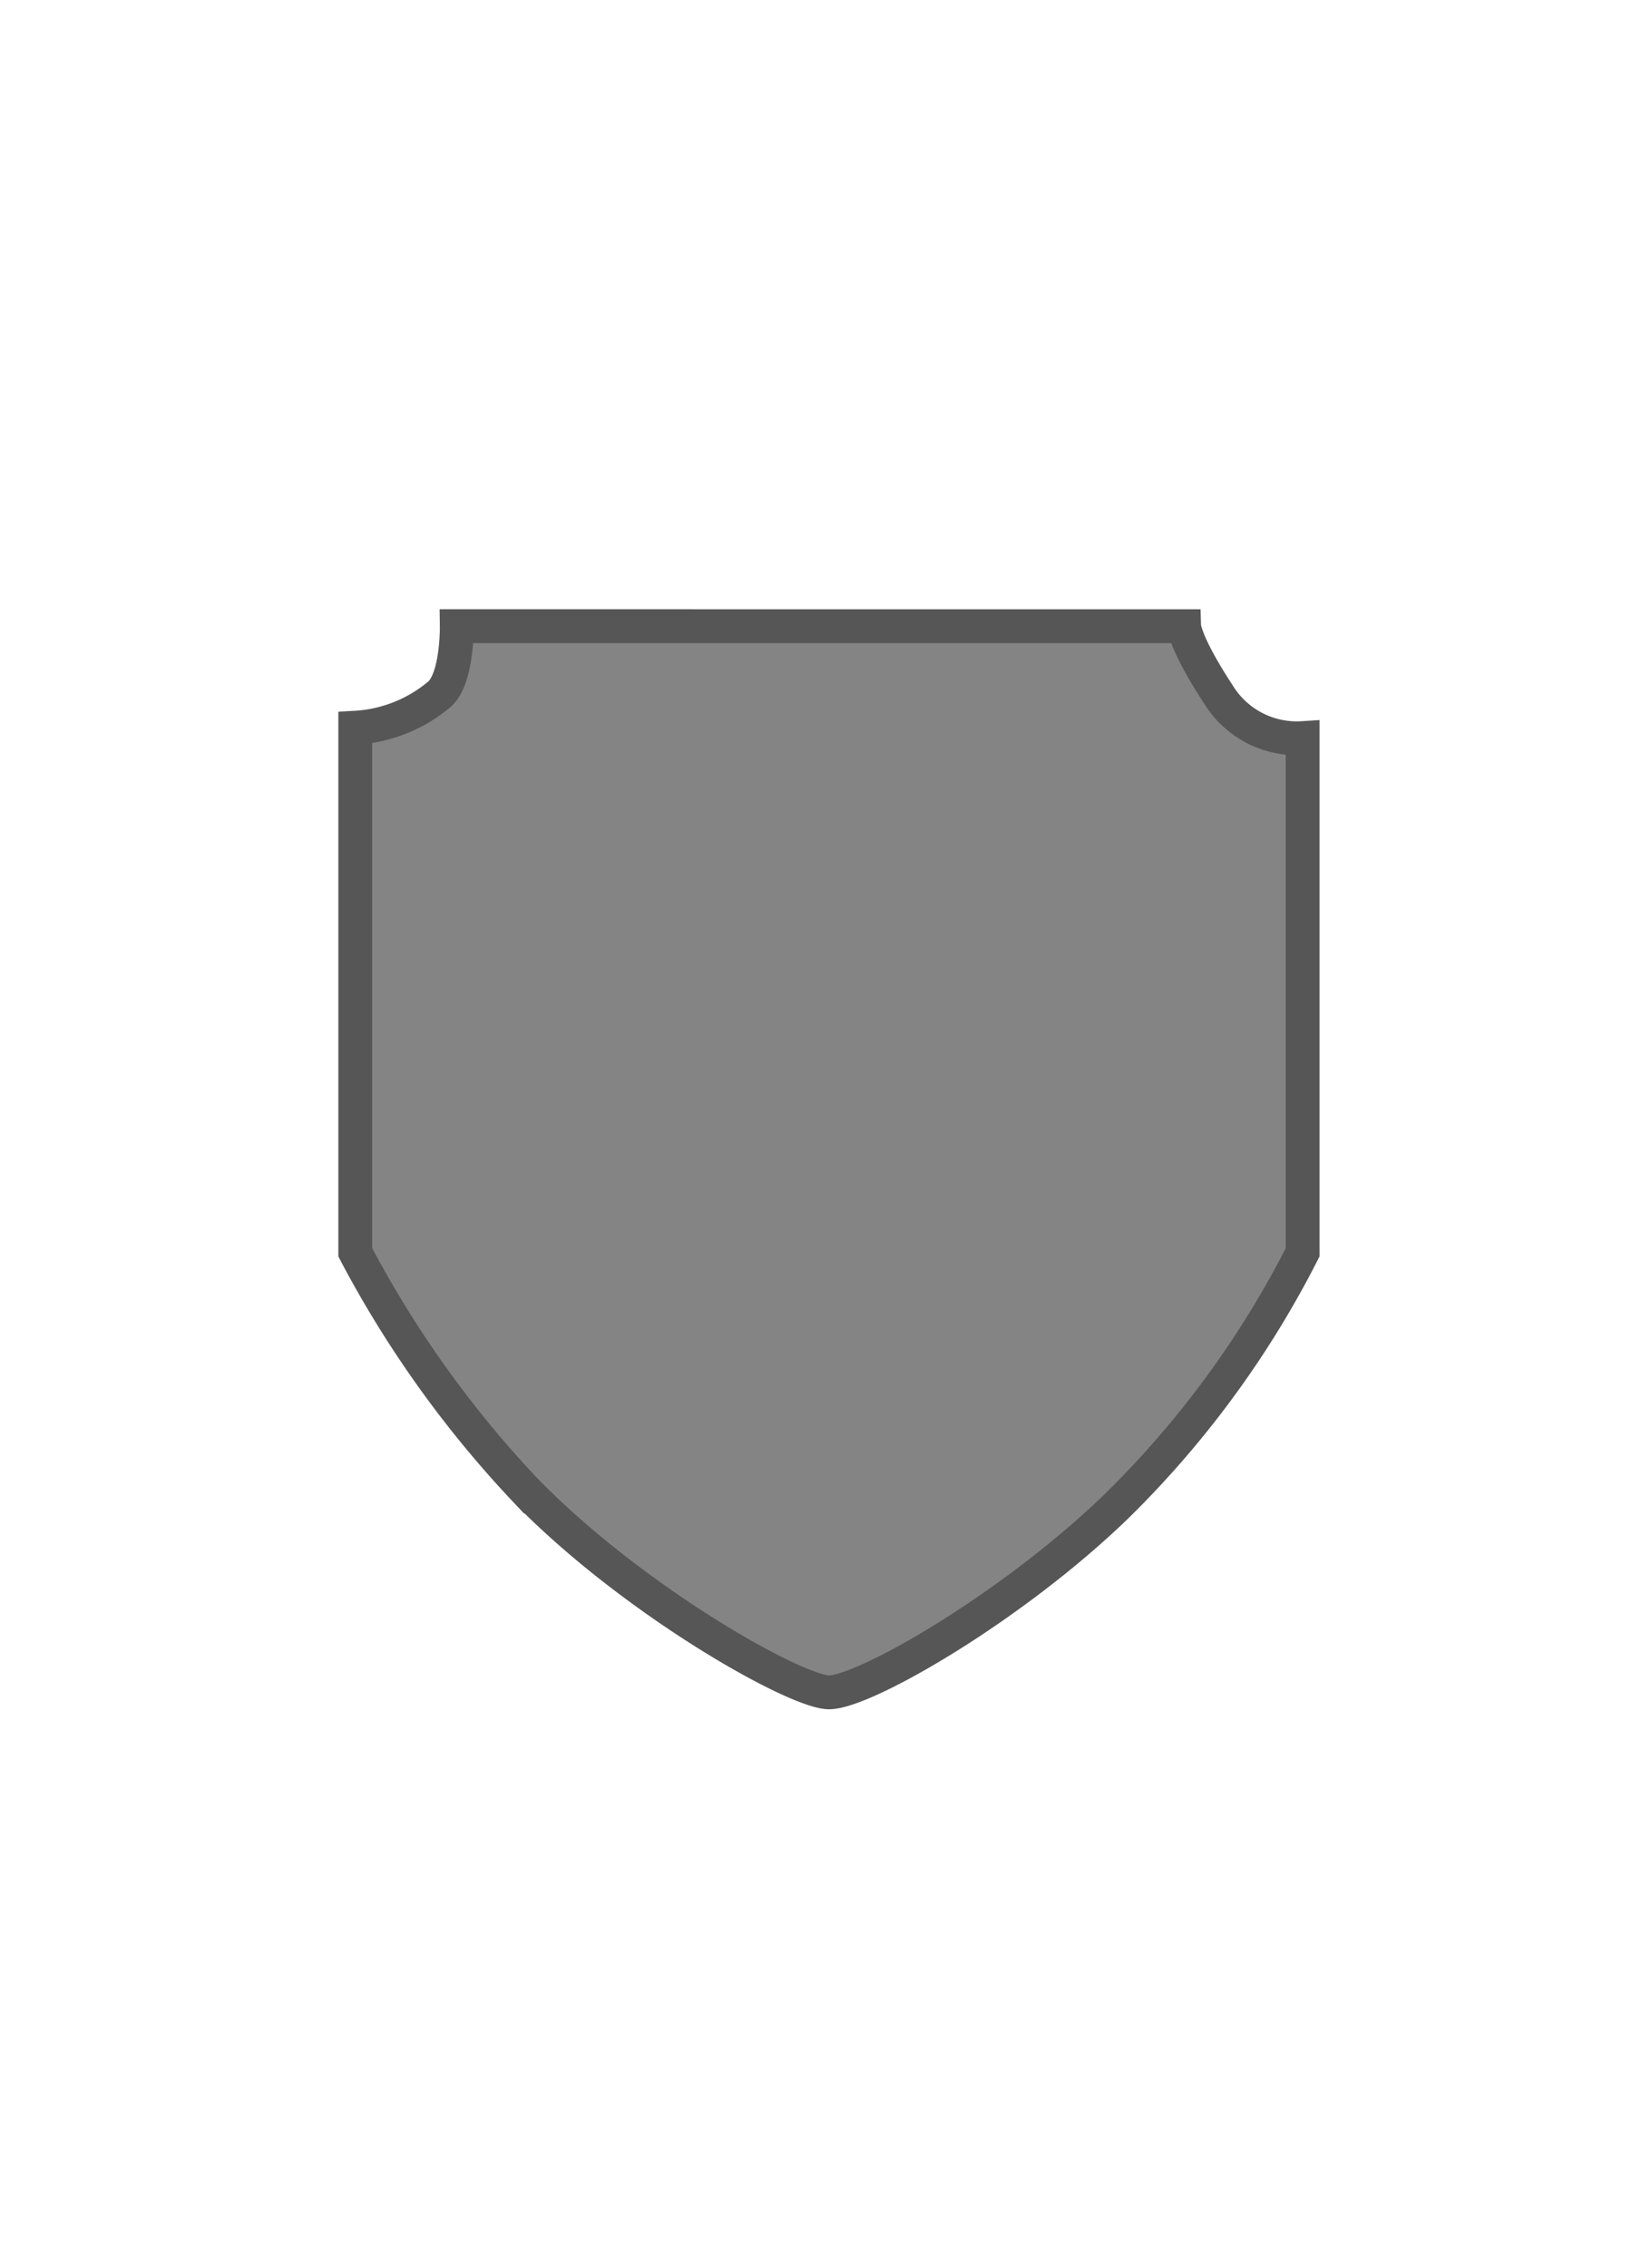
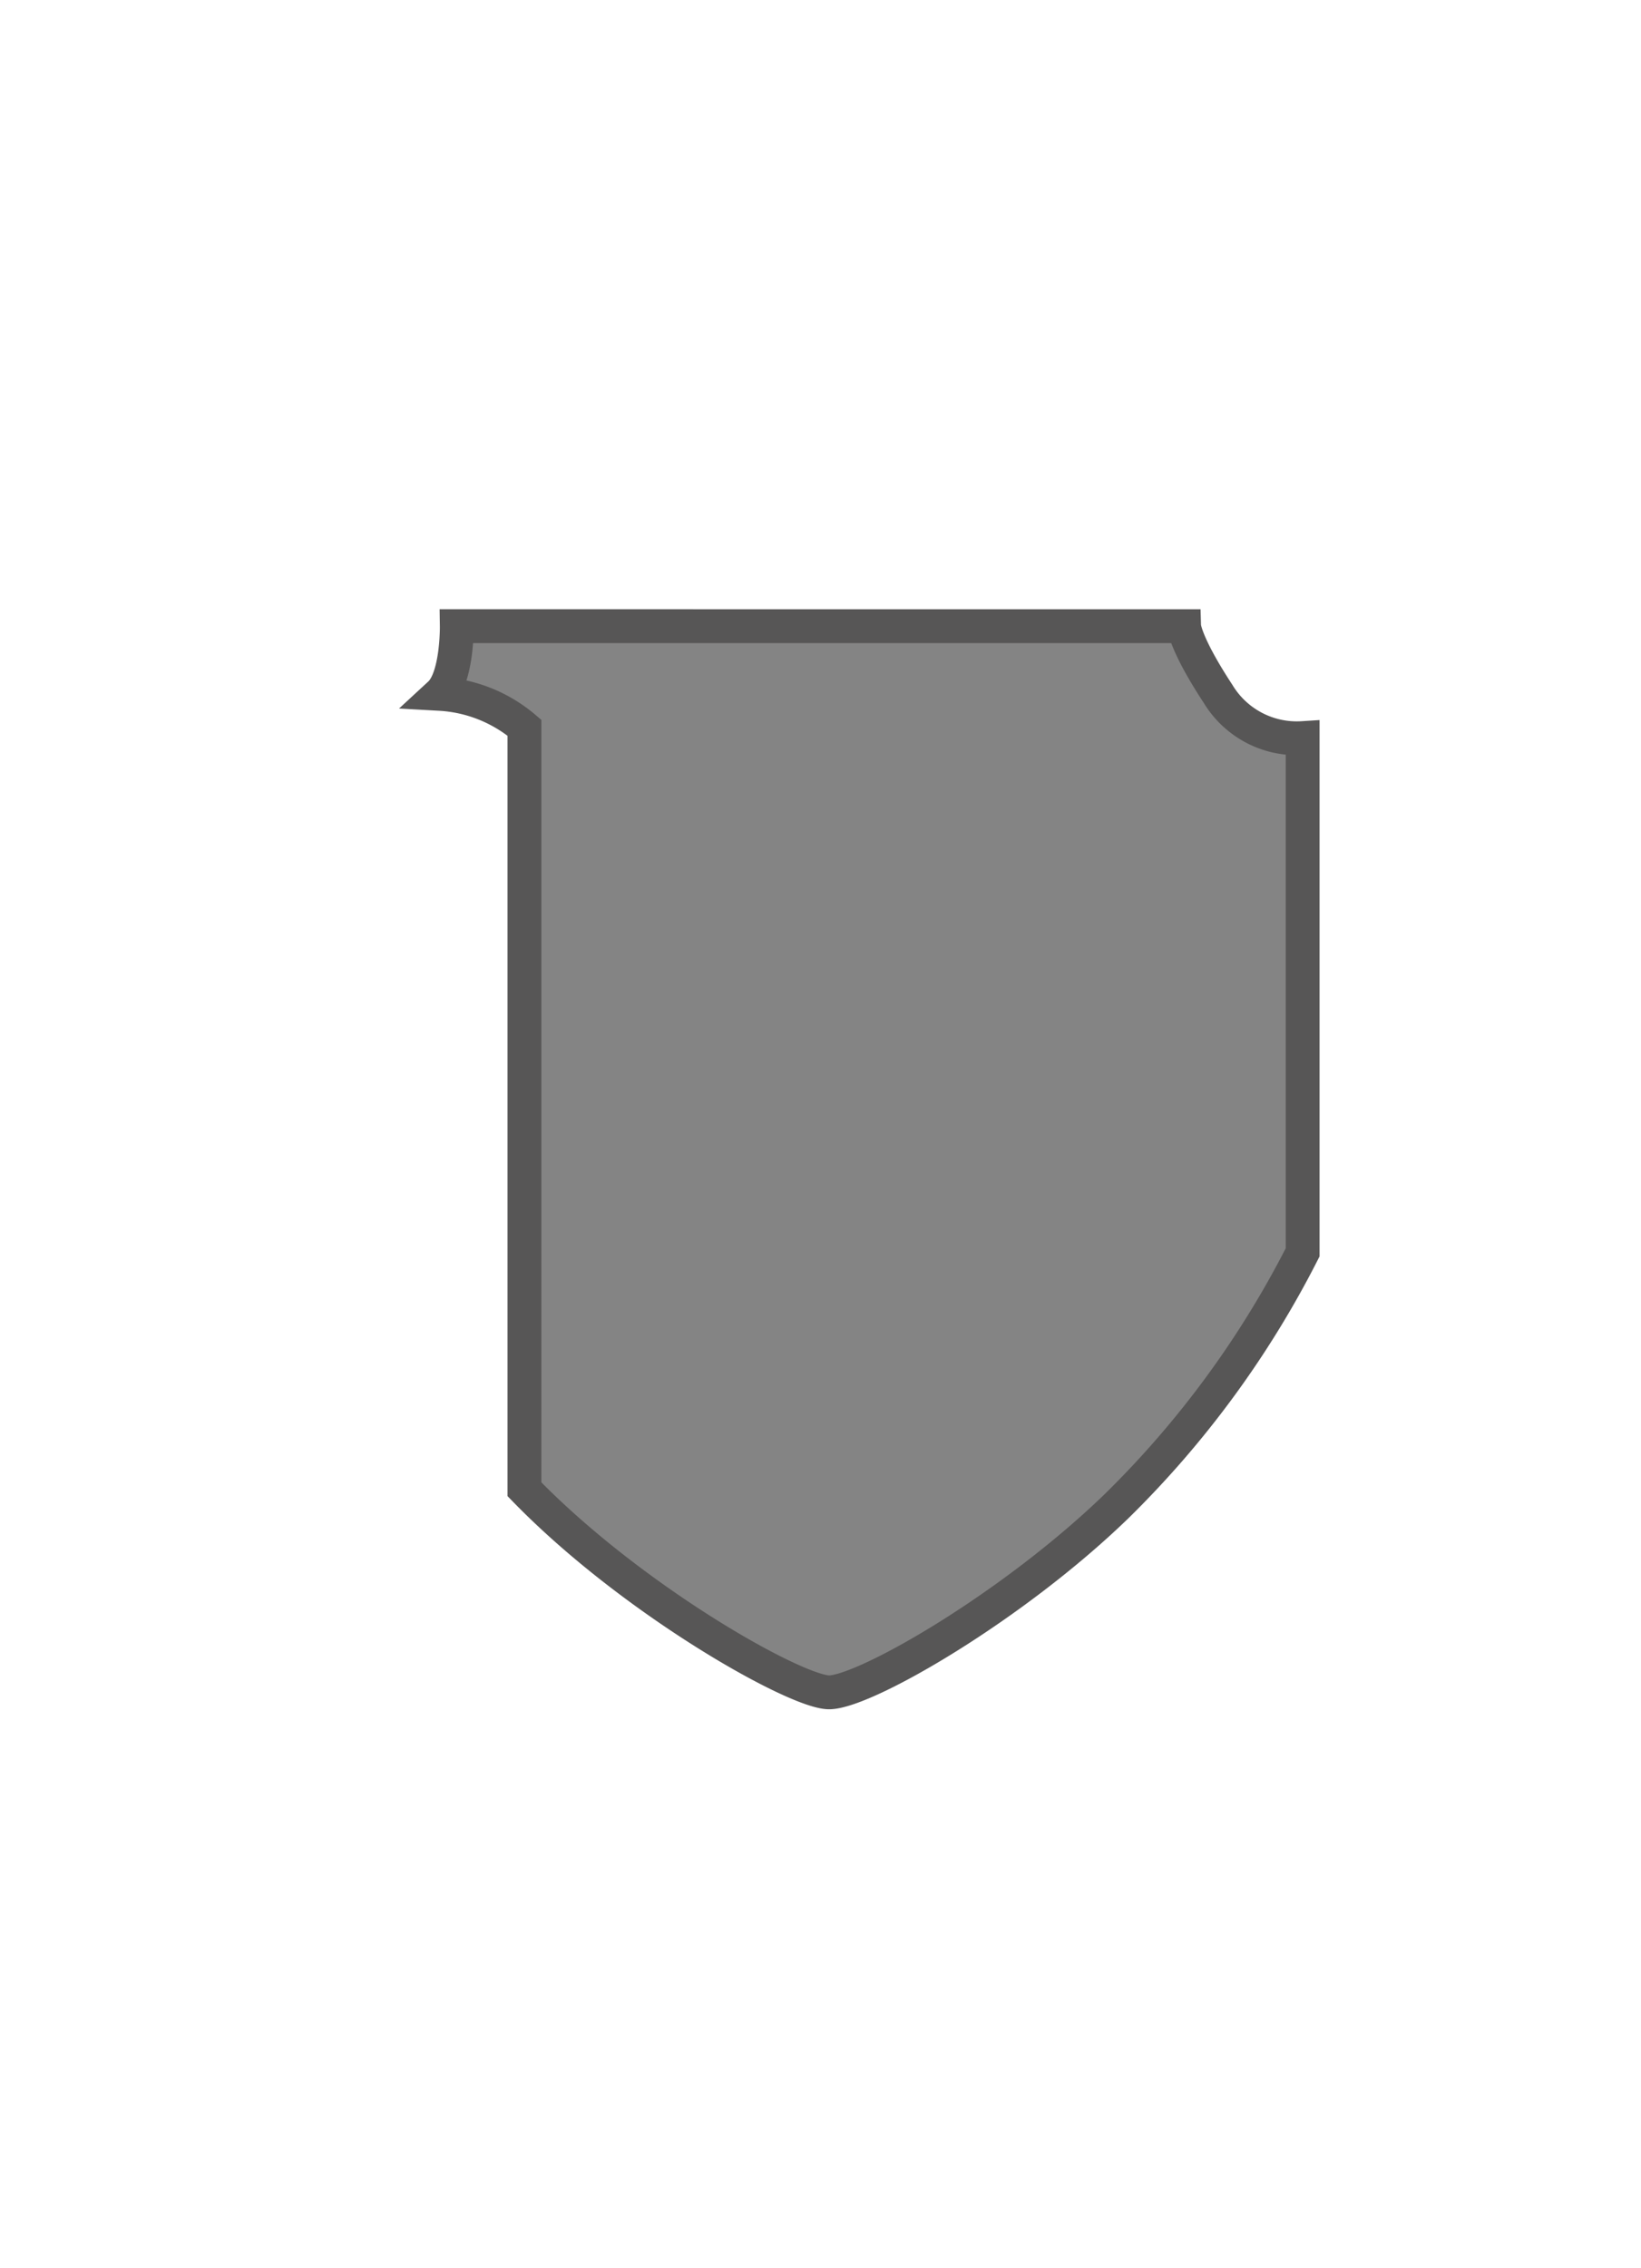
<svg xmlns="http://www.w3.org/2000/svg" id="bierviltje_schild" width="97" height="134" viewBox="0 0 97 134">
  <defs>
    <style>
      .cls-1 {
        fill: #848484;
        stroke: #575656;
        stroke-width: 2px;
        fill-rule: evenodd;
      }
    </style>
  </defs>
-   <path id="Rechthoek_1" data-name="Rechthoek 1" class="cls-1" d="M26,41c1.044-.964,1-4,1-4H69.994S70.022,37.983,72,41a5.436,5.436,0,0,0,5,2.614V74A57.5,57.5,0,0,1,66,89c-6.123,5.929-14.754,10.915-16.949,11-1.87.072-11.61-5.367-18.051-12A63.686,63.686,0,0,1,21,74V43A8.435,8.435,0,0,0,26,41Z" />
+   <path id="Rechthoek_1" data-name="Rechthoek 1" class="cls-1" d="M26,41c1.044-.964,1-4,1-4H69.994S70.022,37.983,72,41a5.436,5.436,0,0,0,5,2.614V74A57.5,57.5,0,0,1,66,89c-6.123,5.929-14.754,10.915-16.949,11-1.87.072-11.61-5.367-18.051-12V43A8.435,8.435,0,0,0,26,41Z" />
</svg>